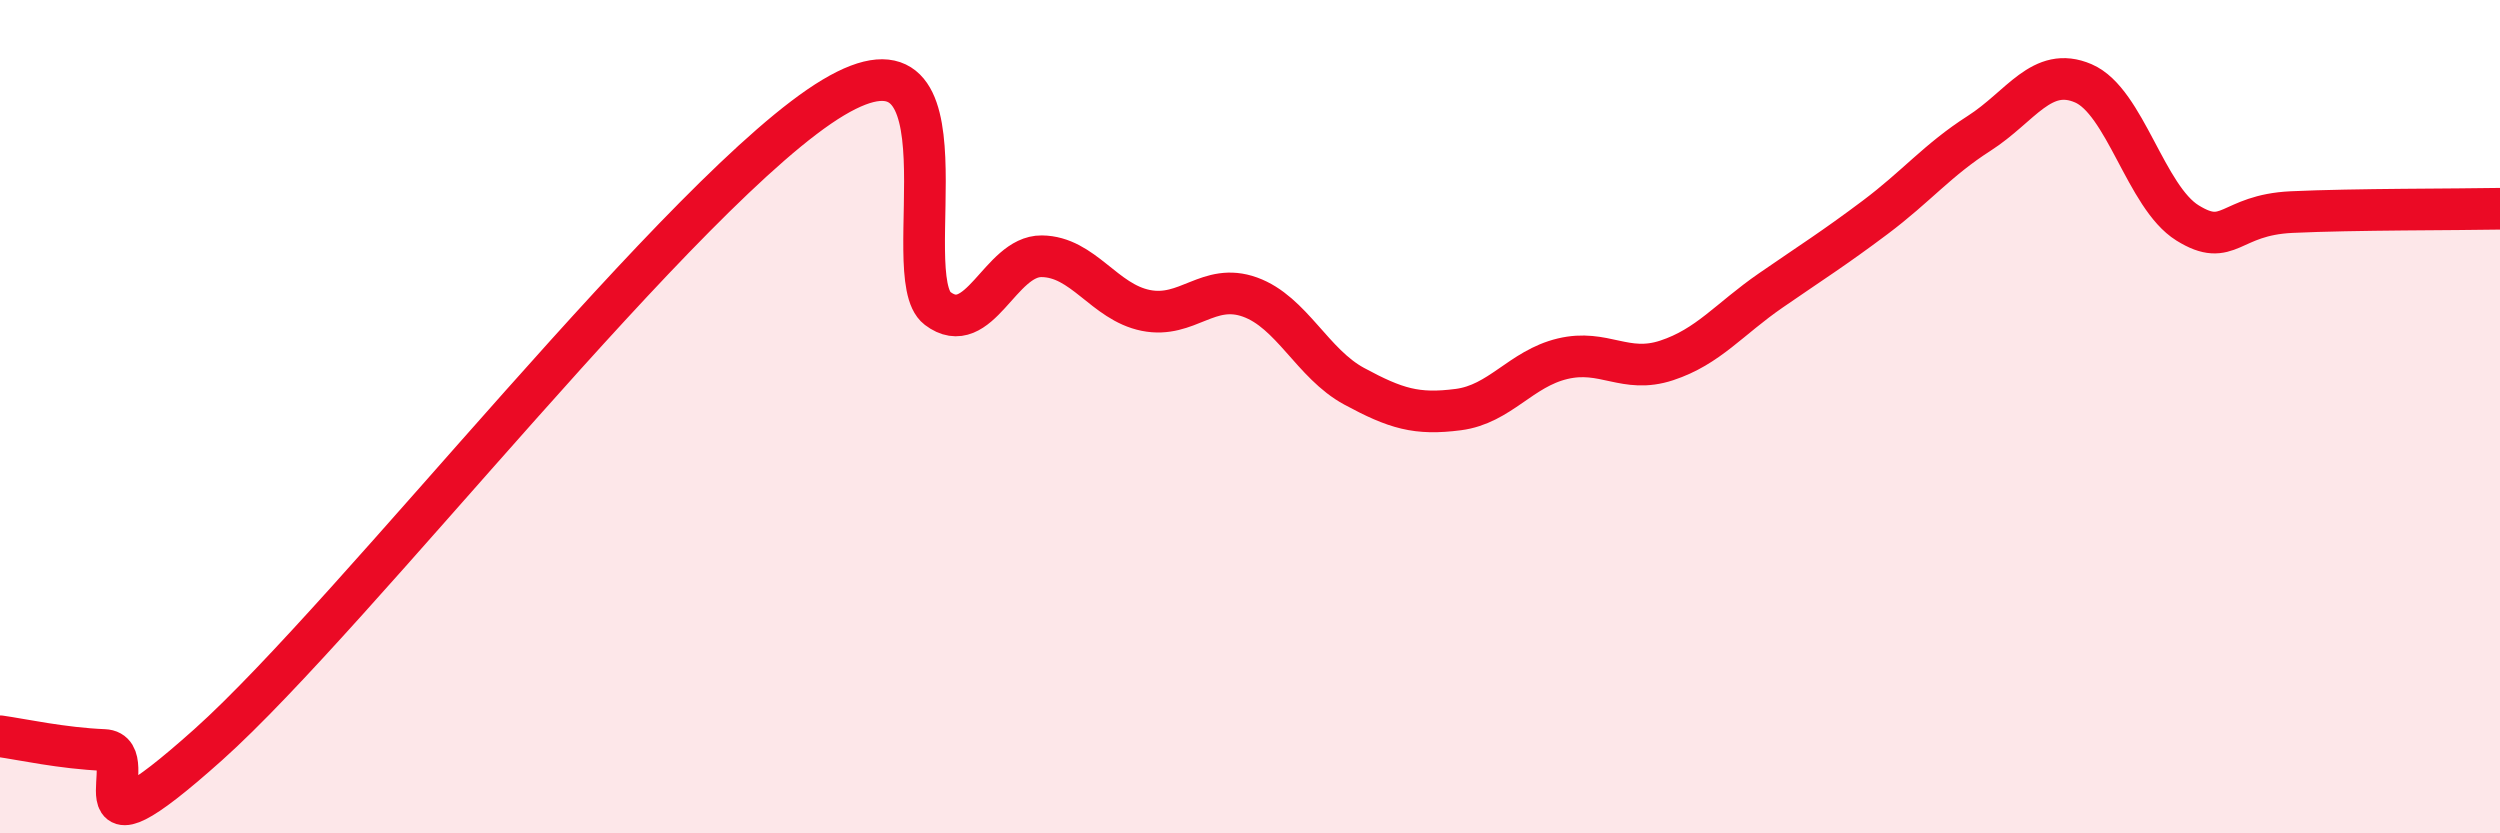
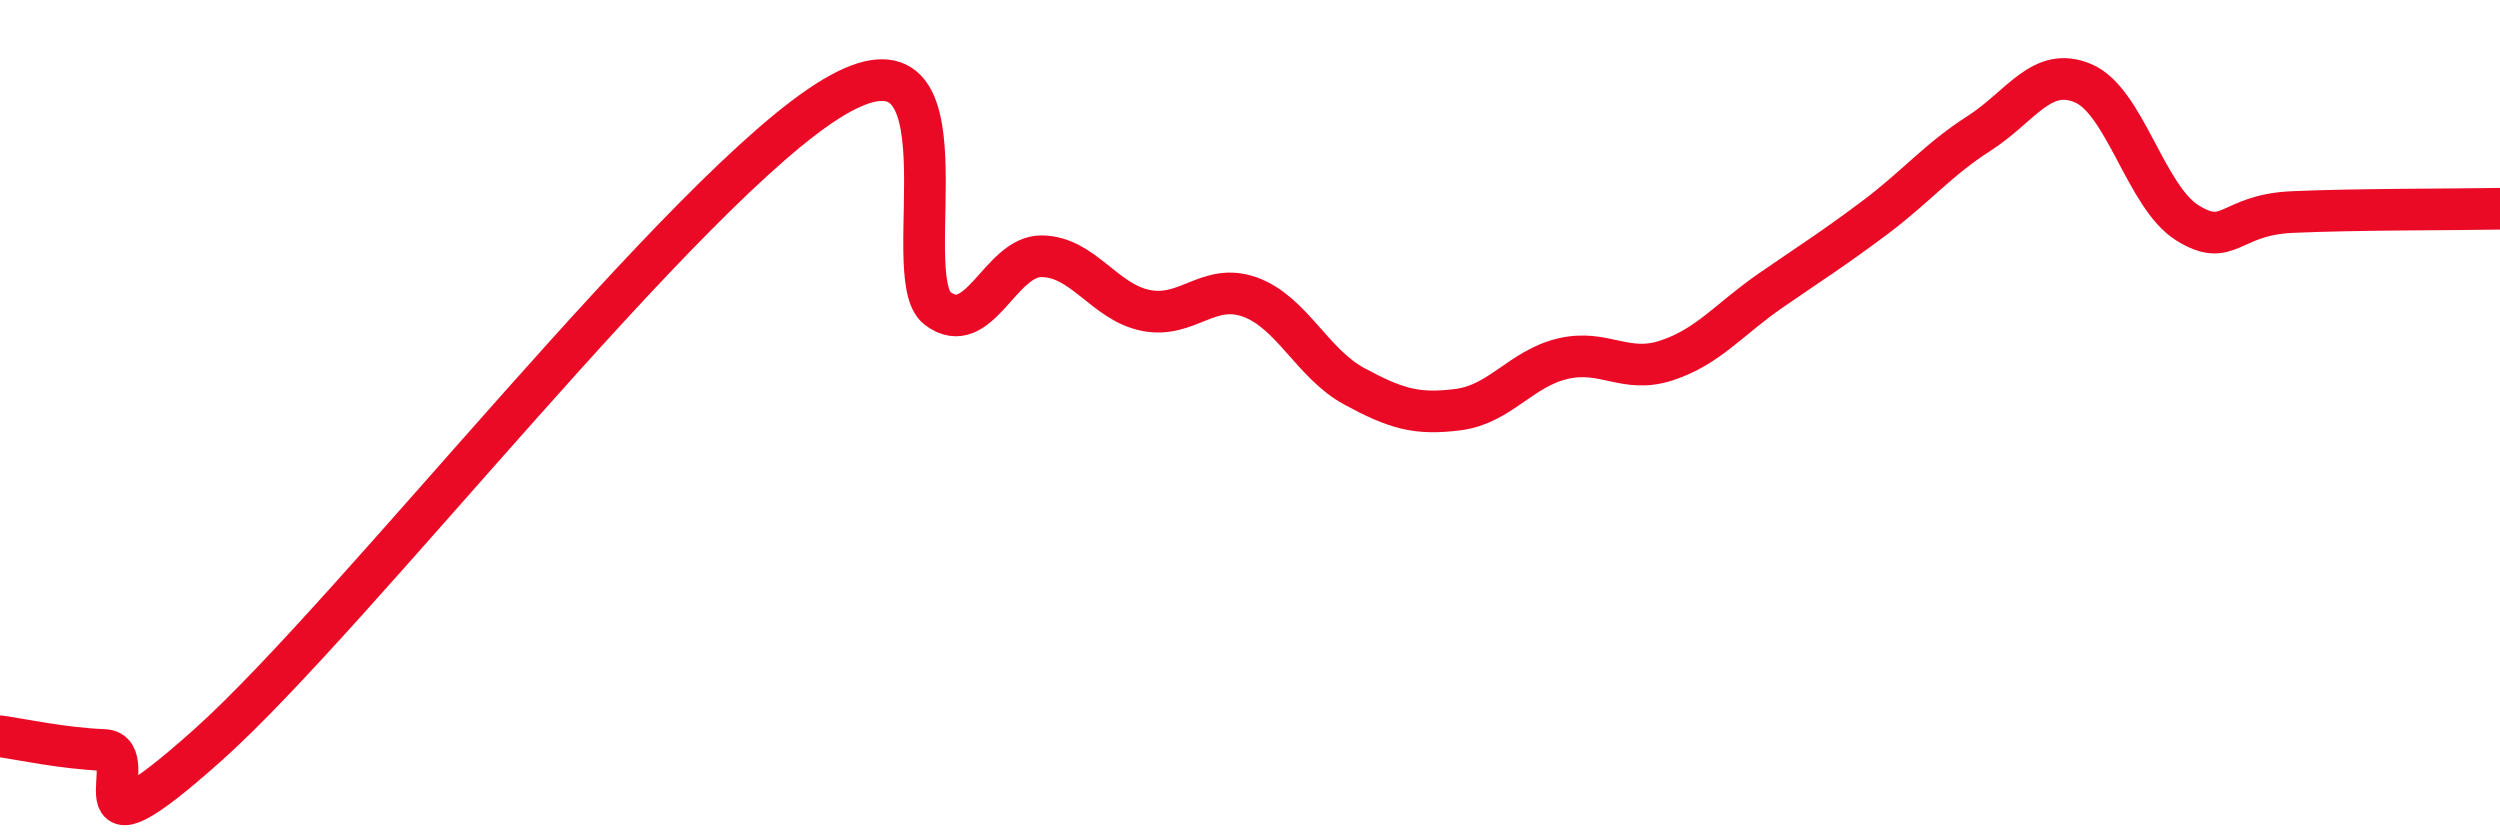
<svg xmlns="http://www.w3.org/2000/svg" width="60" height="20" viewBox="0 0 60 20">
-   <path d="M 0,17.67 C 0.5,17.74 1.5,17.96 2.5,18 C 3.5,18.04 1.5,21 5,17.87 C 8.5,14.74 16.5,4.43 20,2.34 C 23.5,0.25 21.5,6.64 22.5,7.4 C 23.5,8.16 24,6.14 25,6.15 C 26,6.16 26.5,7.25 27.5,7.45 C 28.5,7.65 29,6.77 30,7.13 C 31,7.49 31.5,8.73 32.5,9.27 C 33.5,9.81 34,9.96 35,9.83 C 36,9.7 36.5,8.85 37.5,8.61 C 38.5,8.37 39,8.98 40,8.65 C 41,8.32 41.5,7.66 42.5,6.97 C 43.5,6.28 44,5.97 45,5.22 C 46,4.47 46.5,3.84 47.5,3.2 C 48.5,2.56 49,1.57 50,2 C 51,2.43 51.5,4.73 52.5,5.35 C 53.5,5.97 53.5,5.16 55,5.09 C 56.5,5.02 59,5.03 60,5.01L60 20L0 20Z" fill="#EB0A25" opacity="0.1" stroke-linecap="round" stroke-linejoin="round" />
  <path d="M 0,17.67 C 0.5,17.74 1.5,17.96 2.5,18 C 3.5,18.04 1.5,21 5,17.87 C 8.5,14.74 16.5,4.43 20,2.34 C 23.5,0.25 21.5,6.64 22.5,7.4 C 23.5,8.16 24,6.14 25,6.15 C 26,6.16 26.5,7.25 27.5,7.45 C 28.5,7.65 29,6.77 30,7.13 C 31,7.49 31.5,8.73 32.5,9.27 C 33.5,9.81 34,9.96 35,9.83 C 36,9.7 36.5,8.85 37.5,8.61 C 38.5,8.37 39,8.98 40,8.65 C 41,8.32 41.5,7.66 42.5,6.97 C 43.5,6.28 44,5.97 45,5.22 C 46,4.47 46.5,3.84 47.5,3.2 C 48.5,2.56 49,1.57 50,2 C 51,2.43 51.5,4.73 52.5,5.35 C 53.5,5.97 53.5,5.16 55,5.09 C 56.5,5.02 59,5.03 60,5.01" stroke="#EB0A25" stroke-width="1" fill="none" stroke-linecap="round" stroke-linejoin="round" />
</svg>